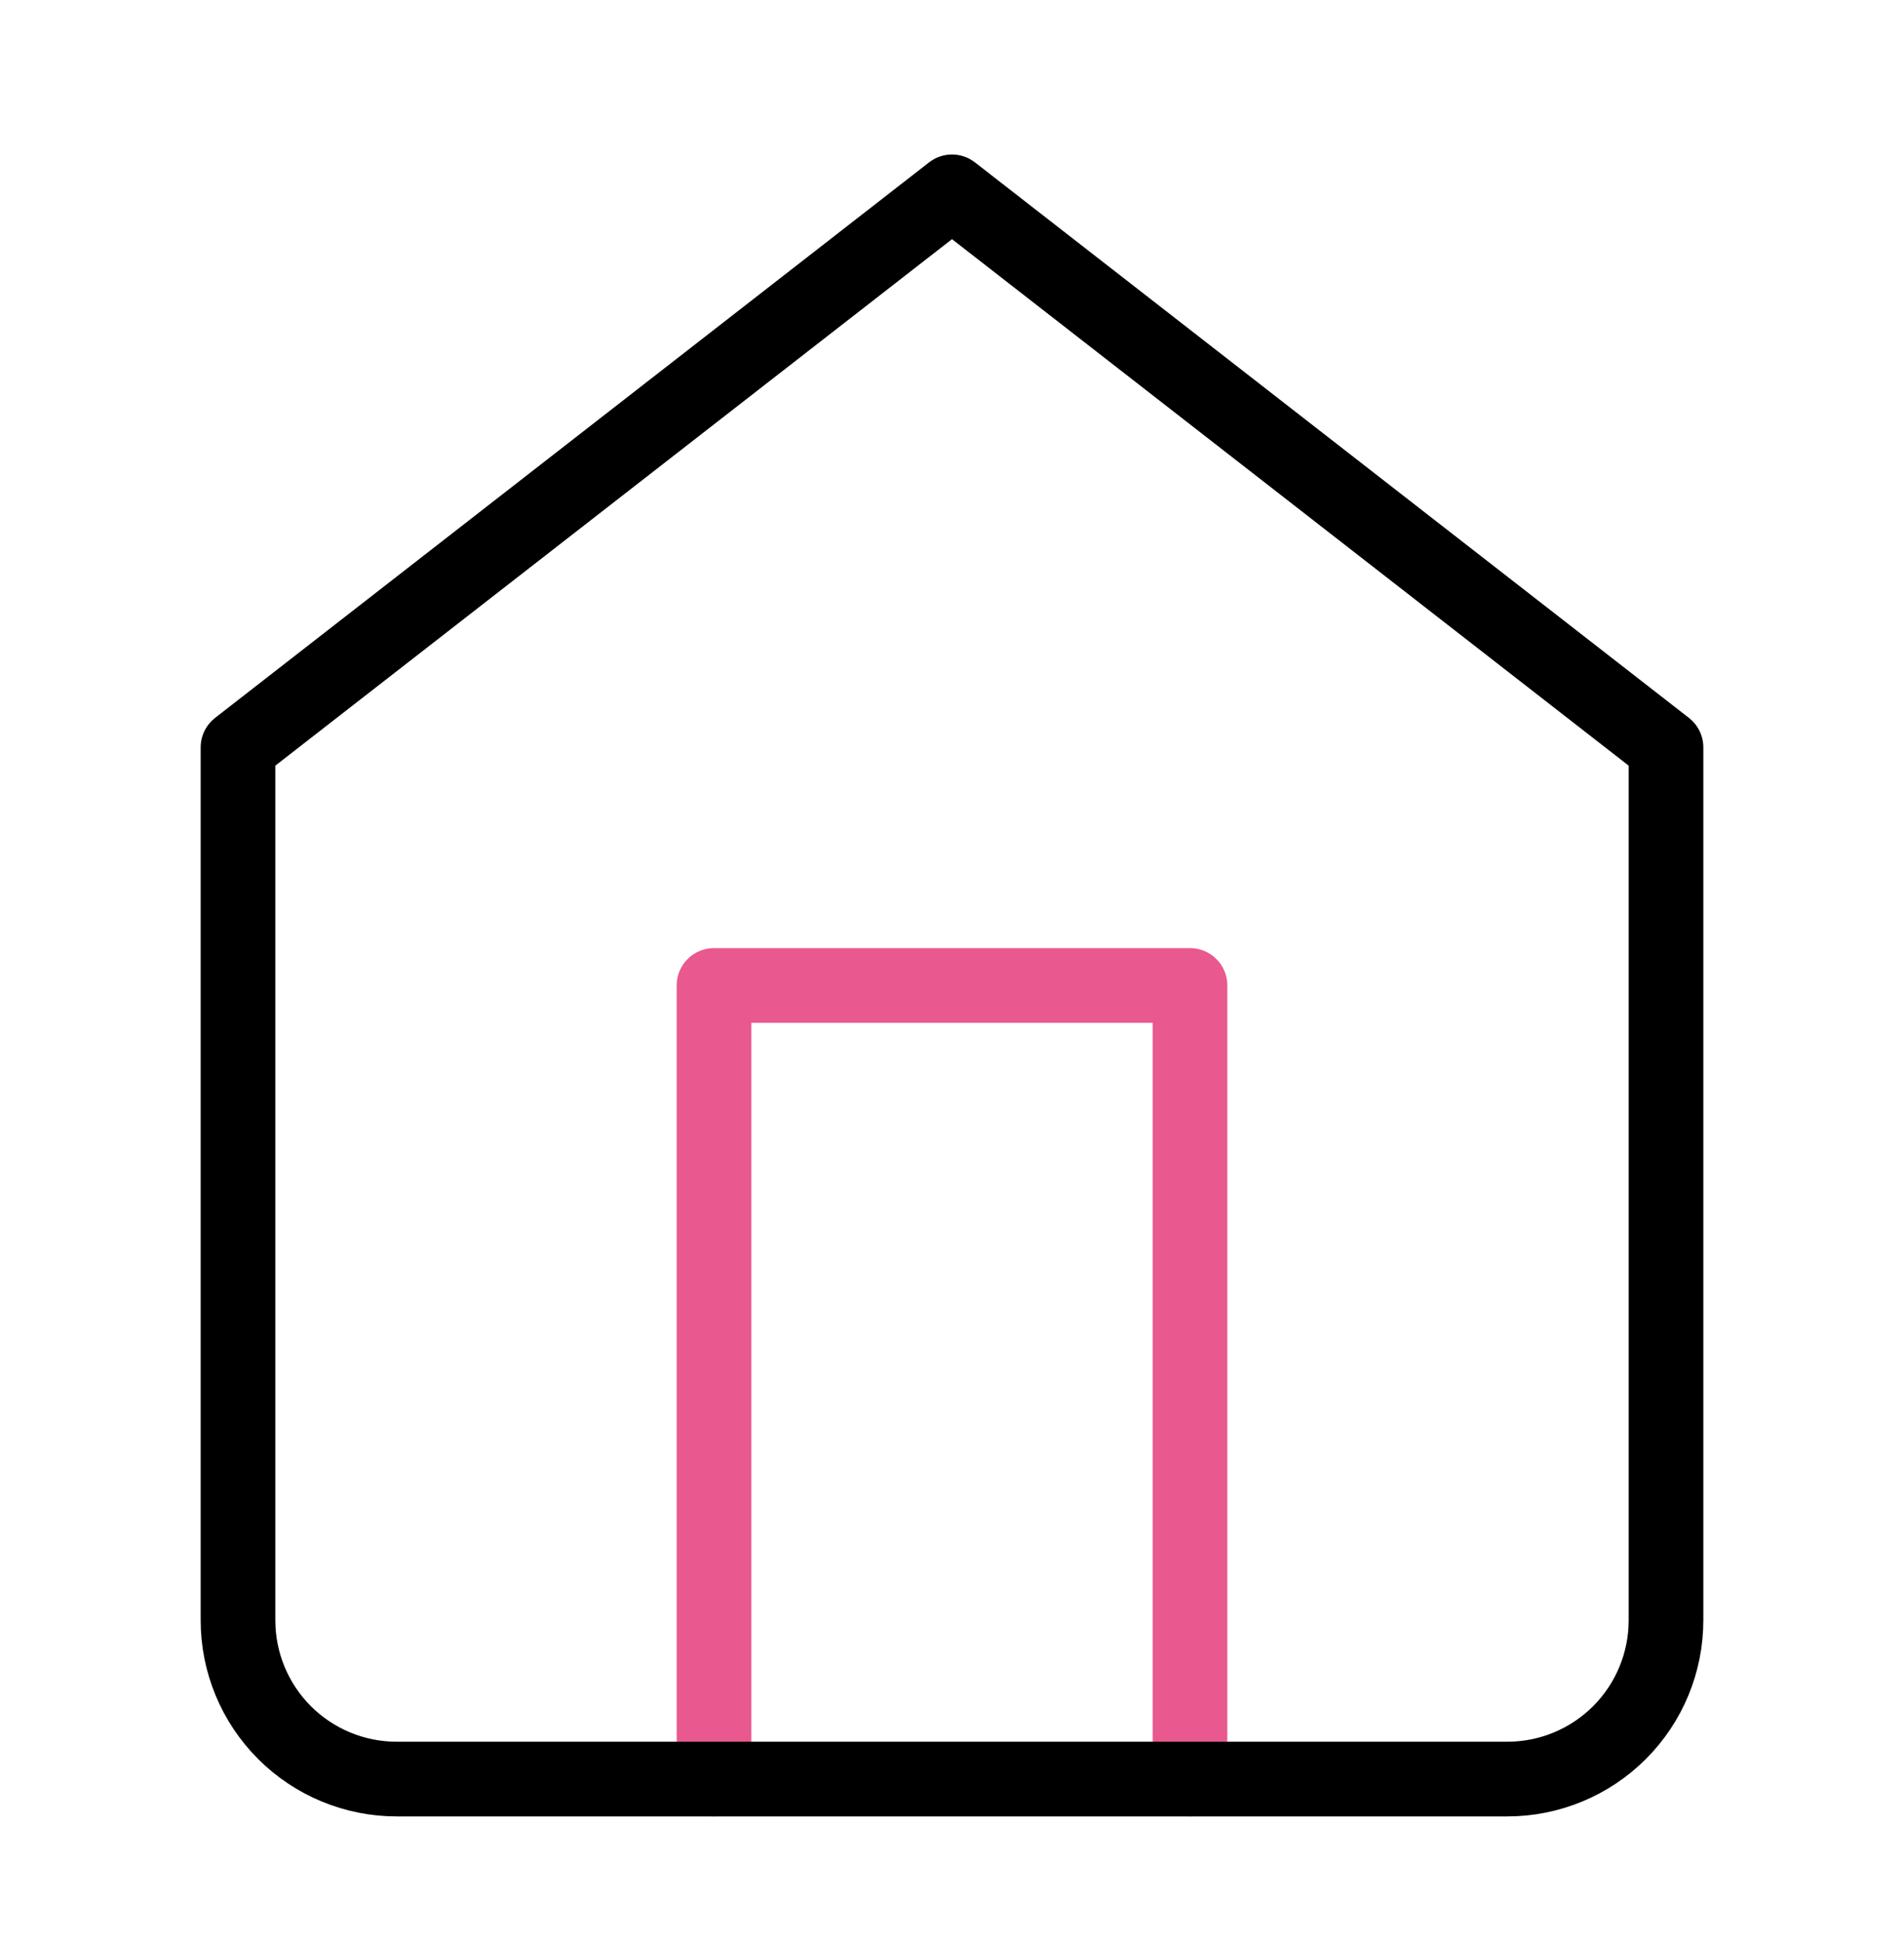
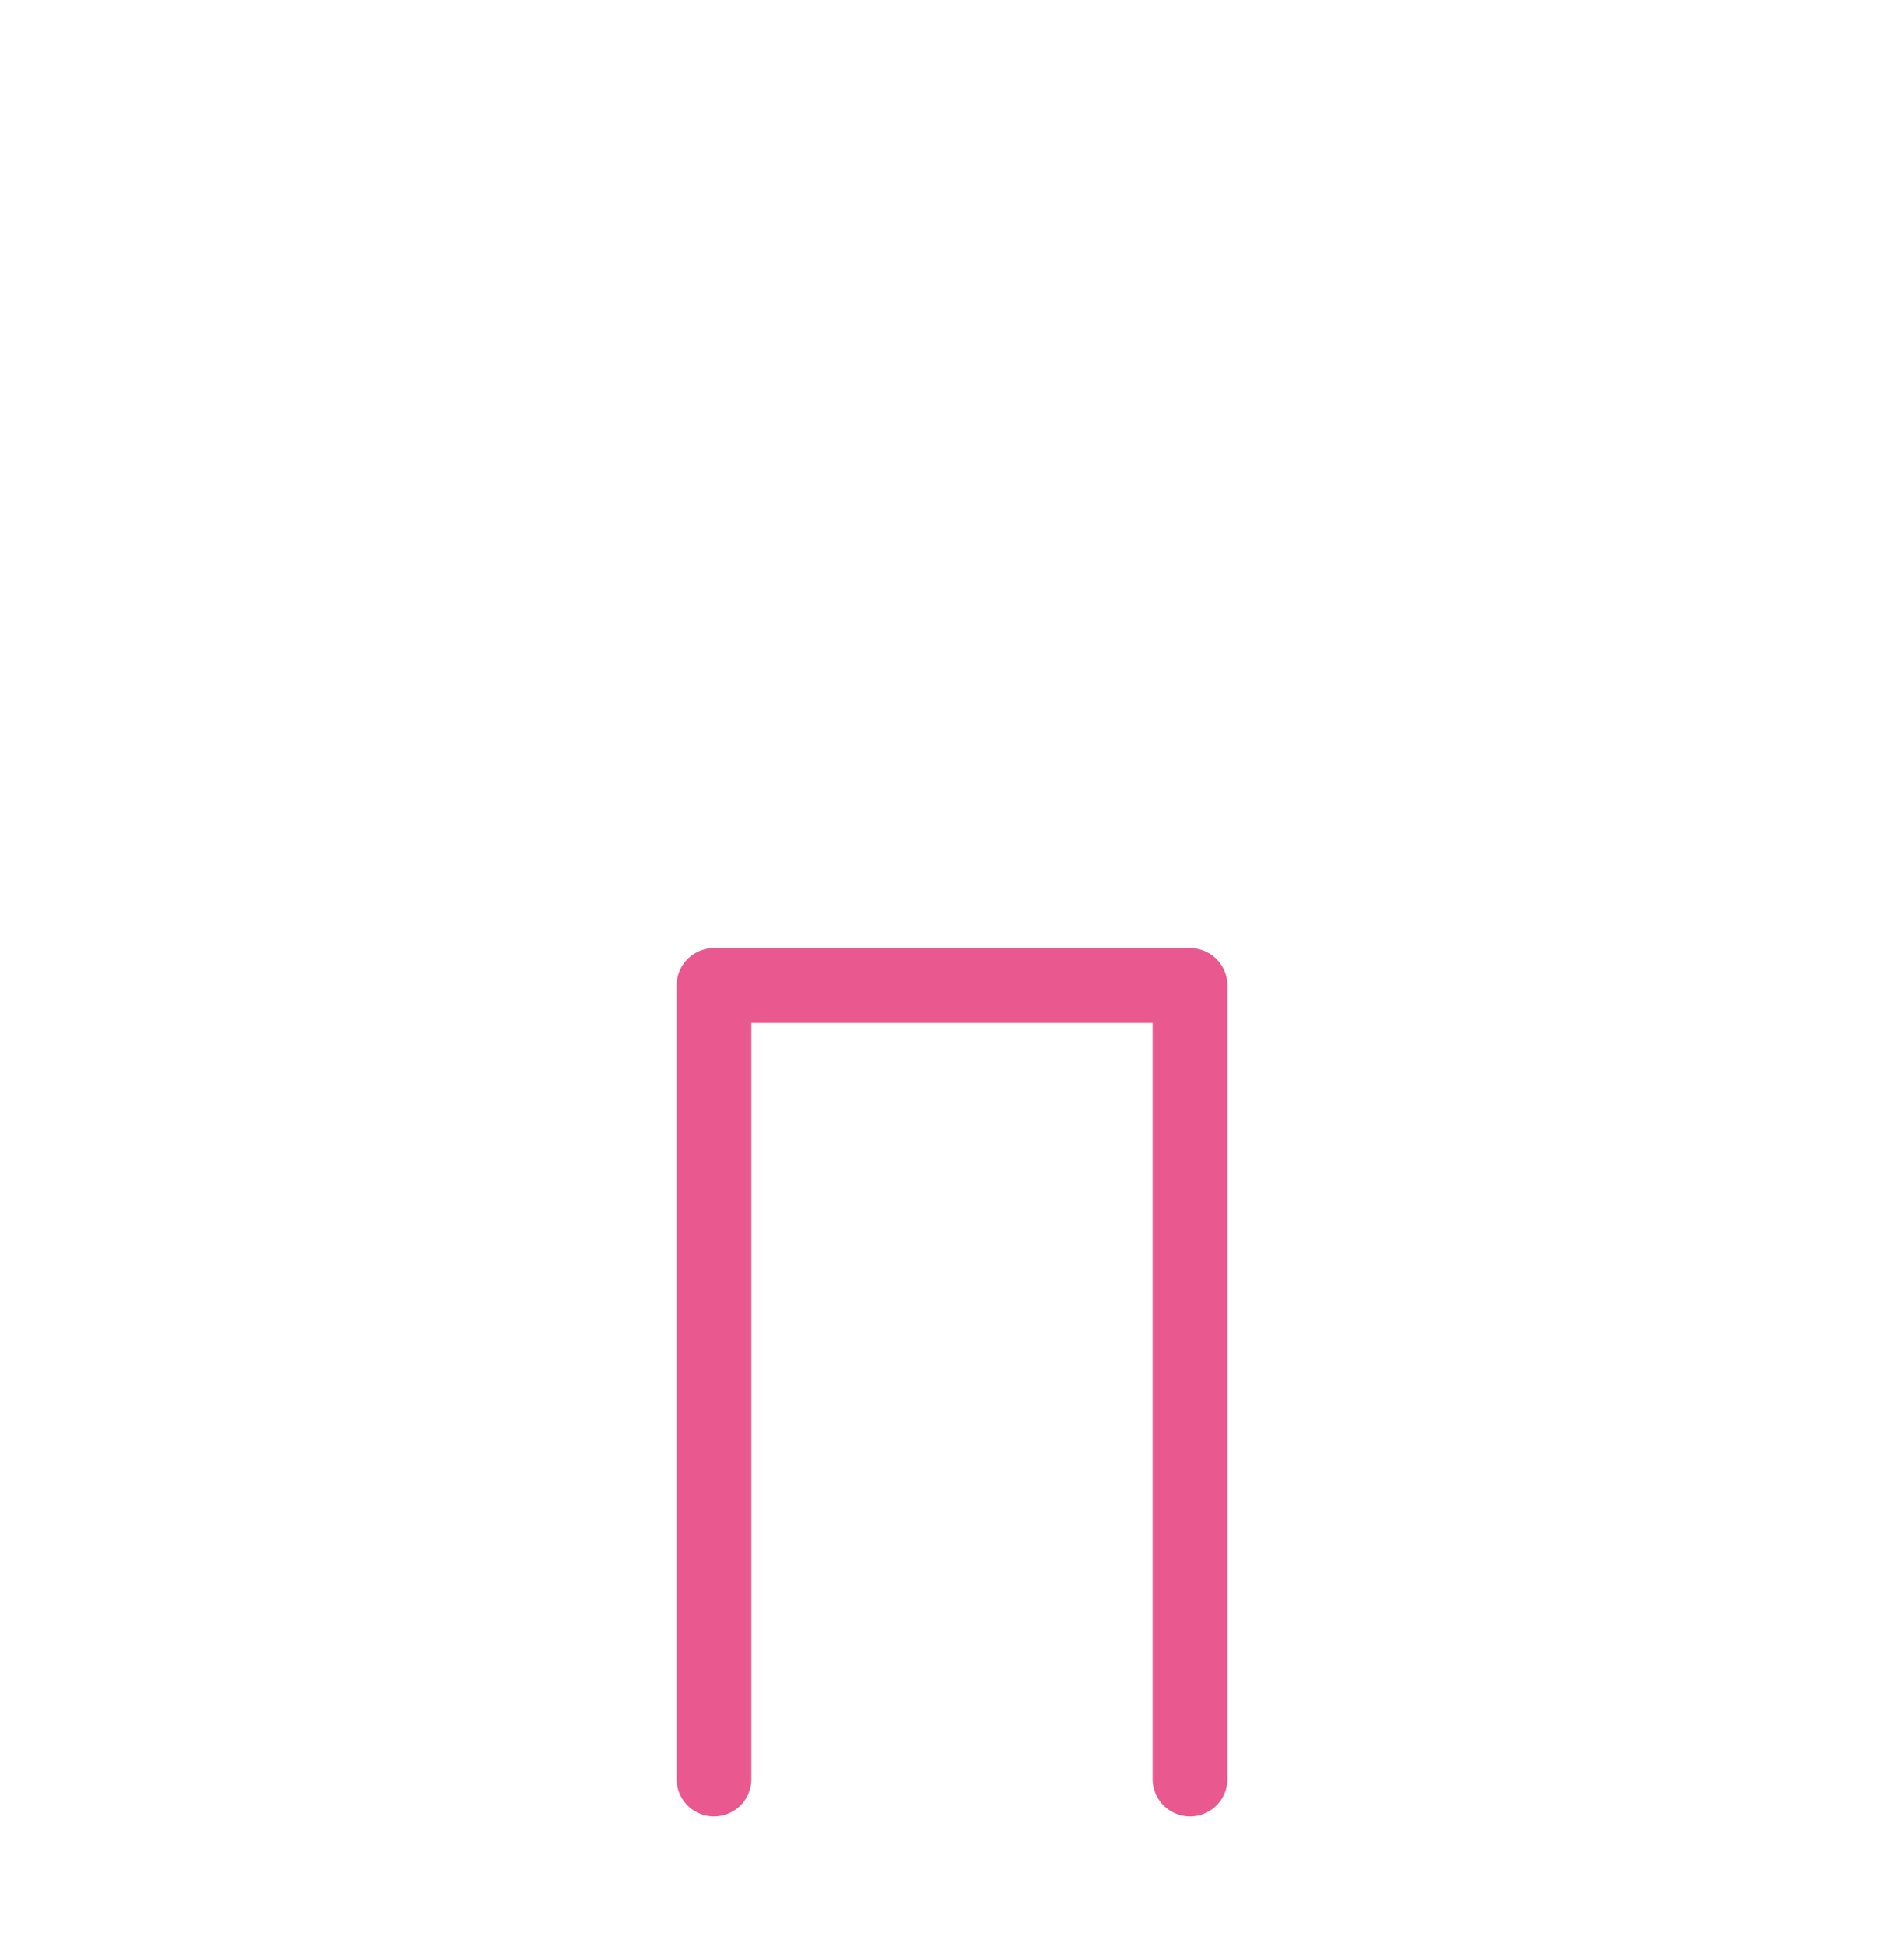
<svg xmlns="http://www.w3.org/2000/svg" width="51" height="52" viewBox="0 0 51 52" fill="none">
  <path d="M19.125 47.637V26.387H31.875V47.637" stroke="#E9588F" stroke-width="2" stroke-linecap="round" stroke-linejoin="round" />
-   <path d="M6.375 20.012L25.5 5.137L44.625 20.012V43.387C44.625 44.514 44.177 45.595 43.38 46.392C42.583 47.189 41.502 47.637 40.375 47.637H10.625C9.498 47.637 8.417 47.189 7.62 46.392C6.823 45.595 6.375 44.514 6.375 43.387V20.012Z" stroke="black" stroke-width="2" stroke-linecap="round" stroke-linejoin="round" />
</svg>